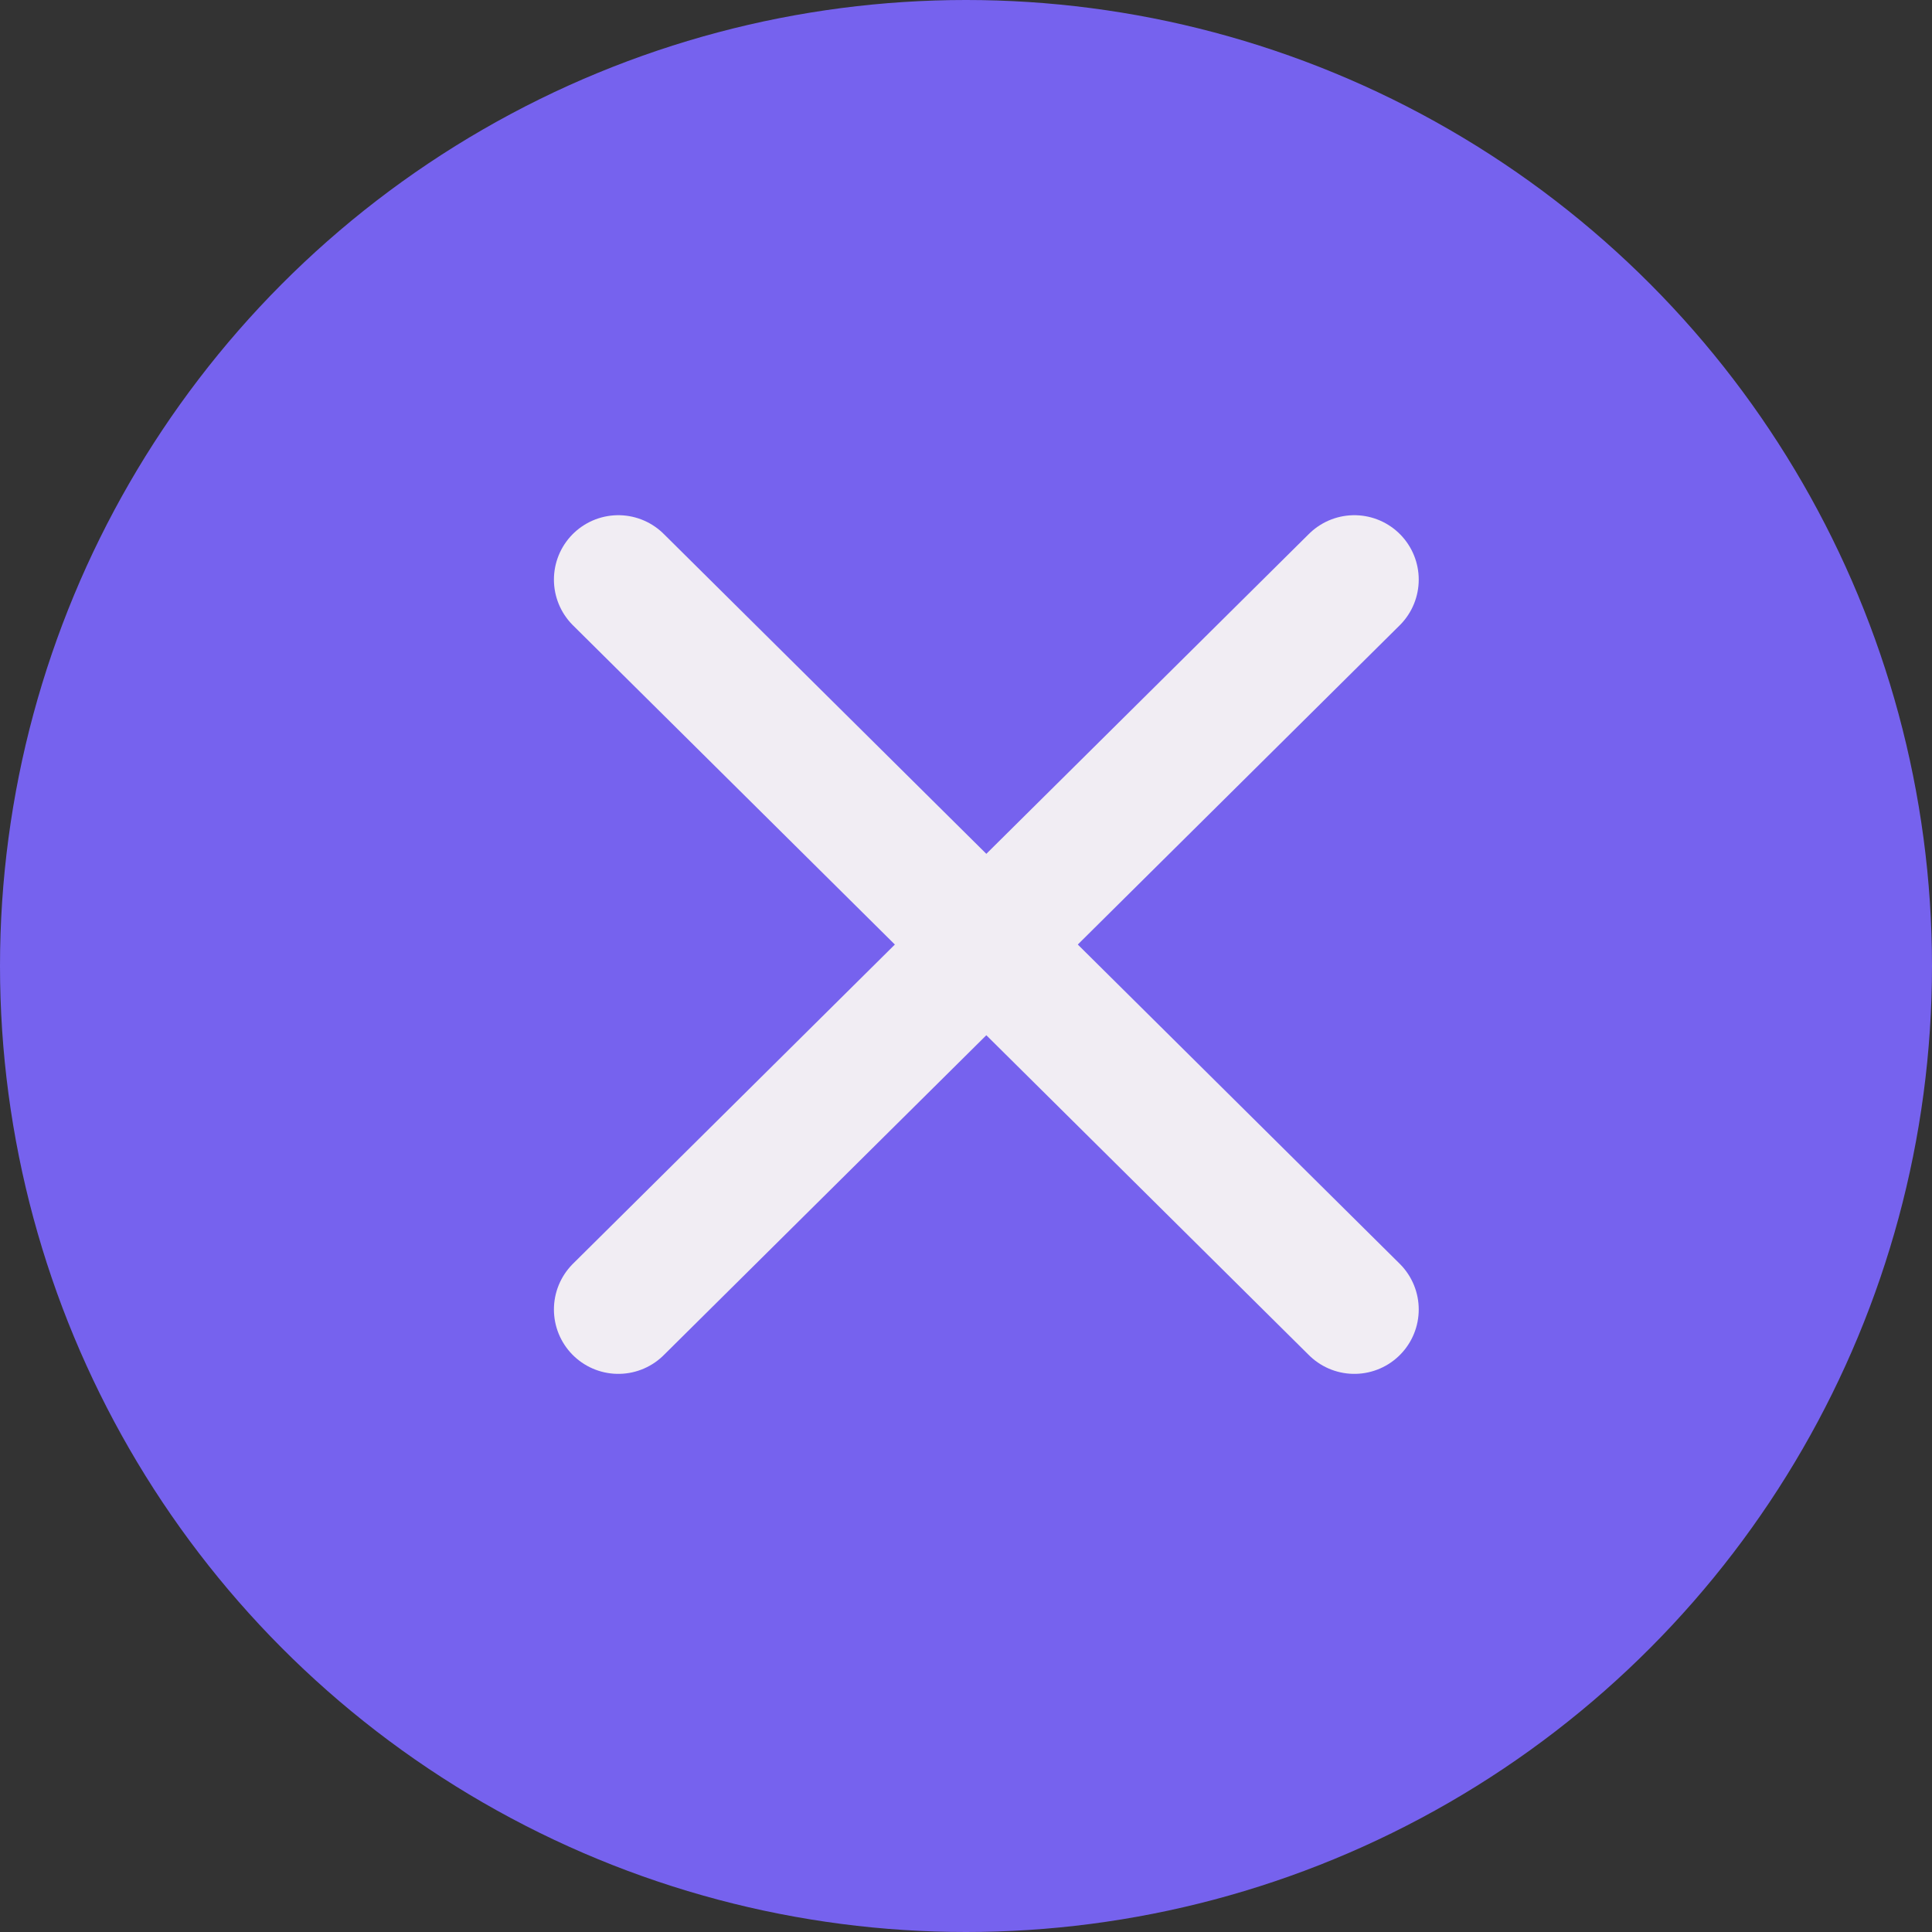
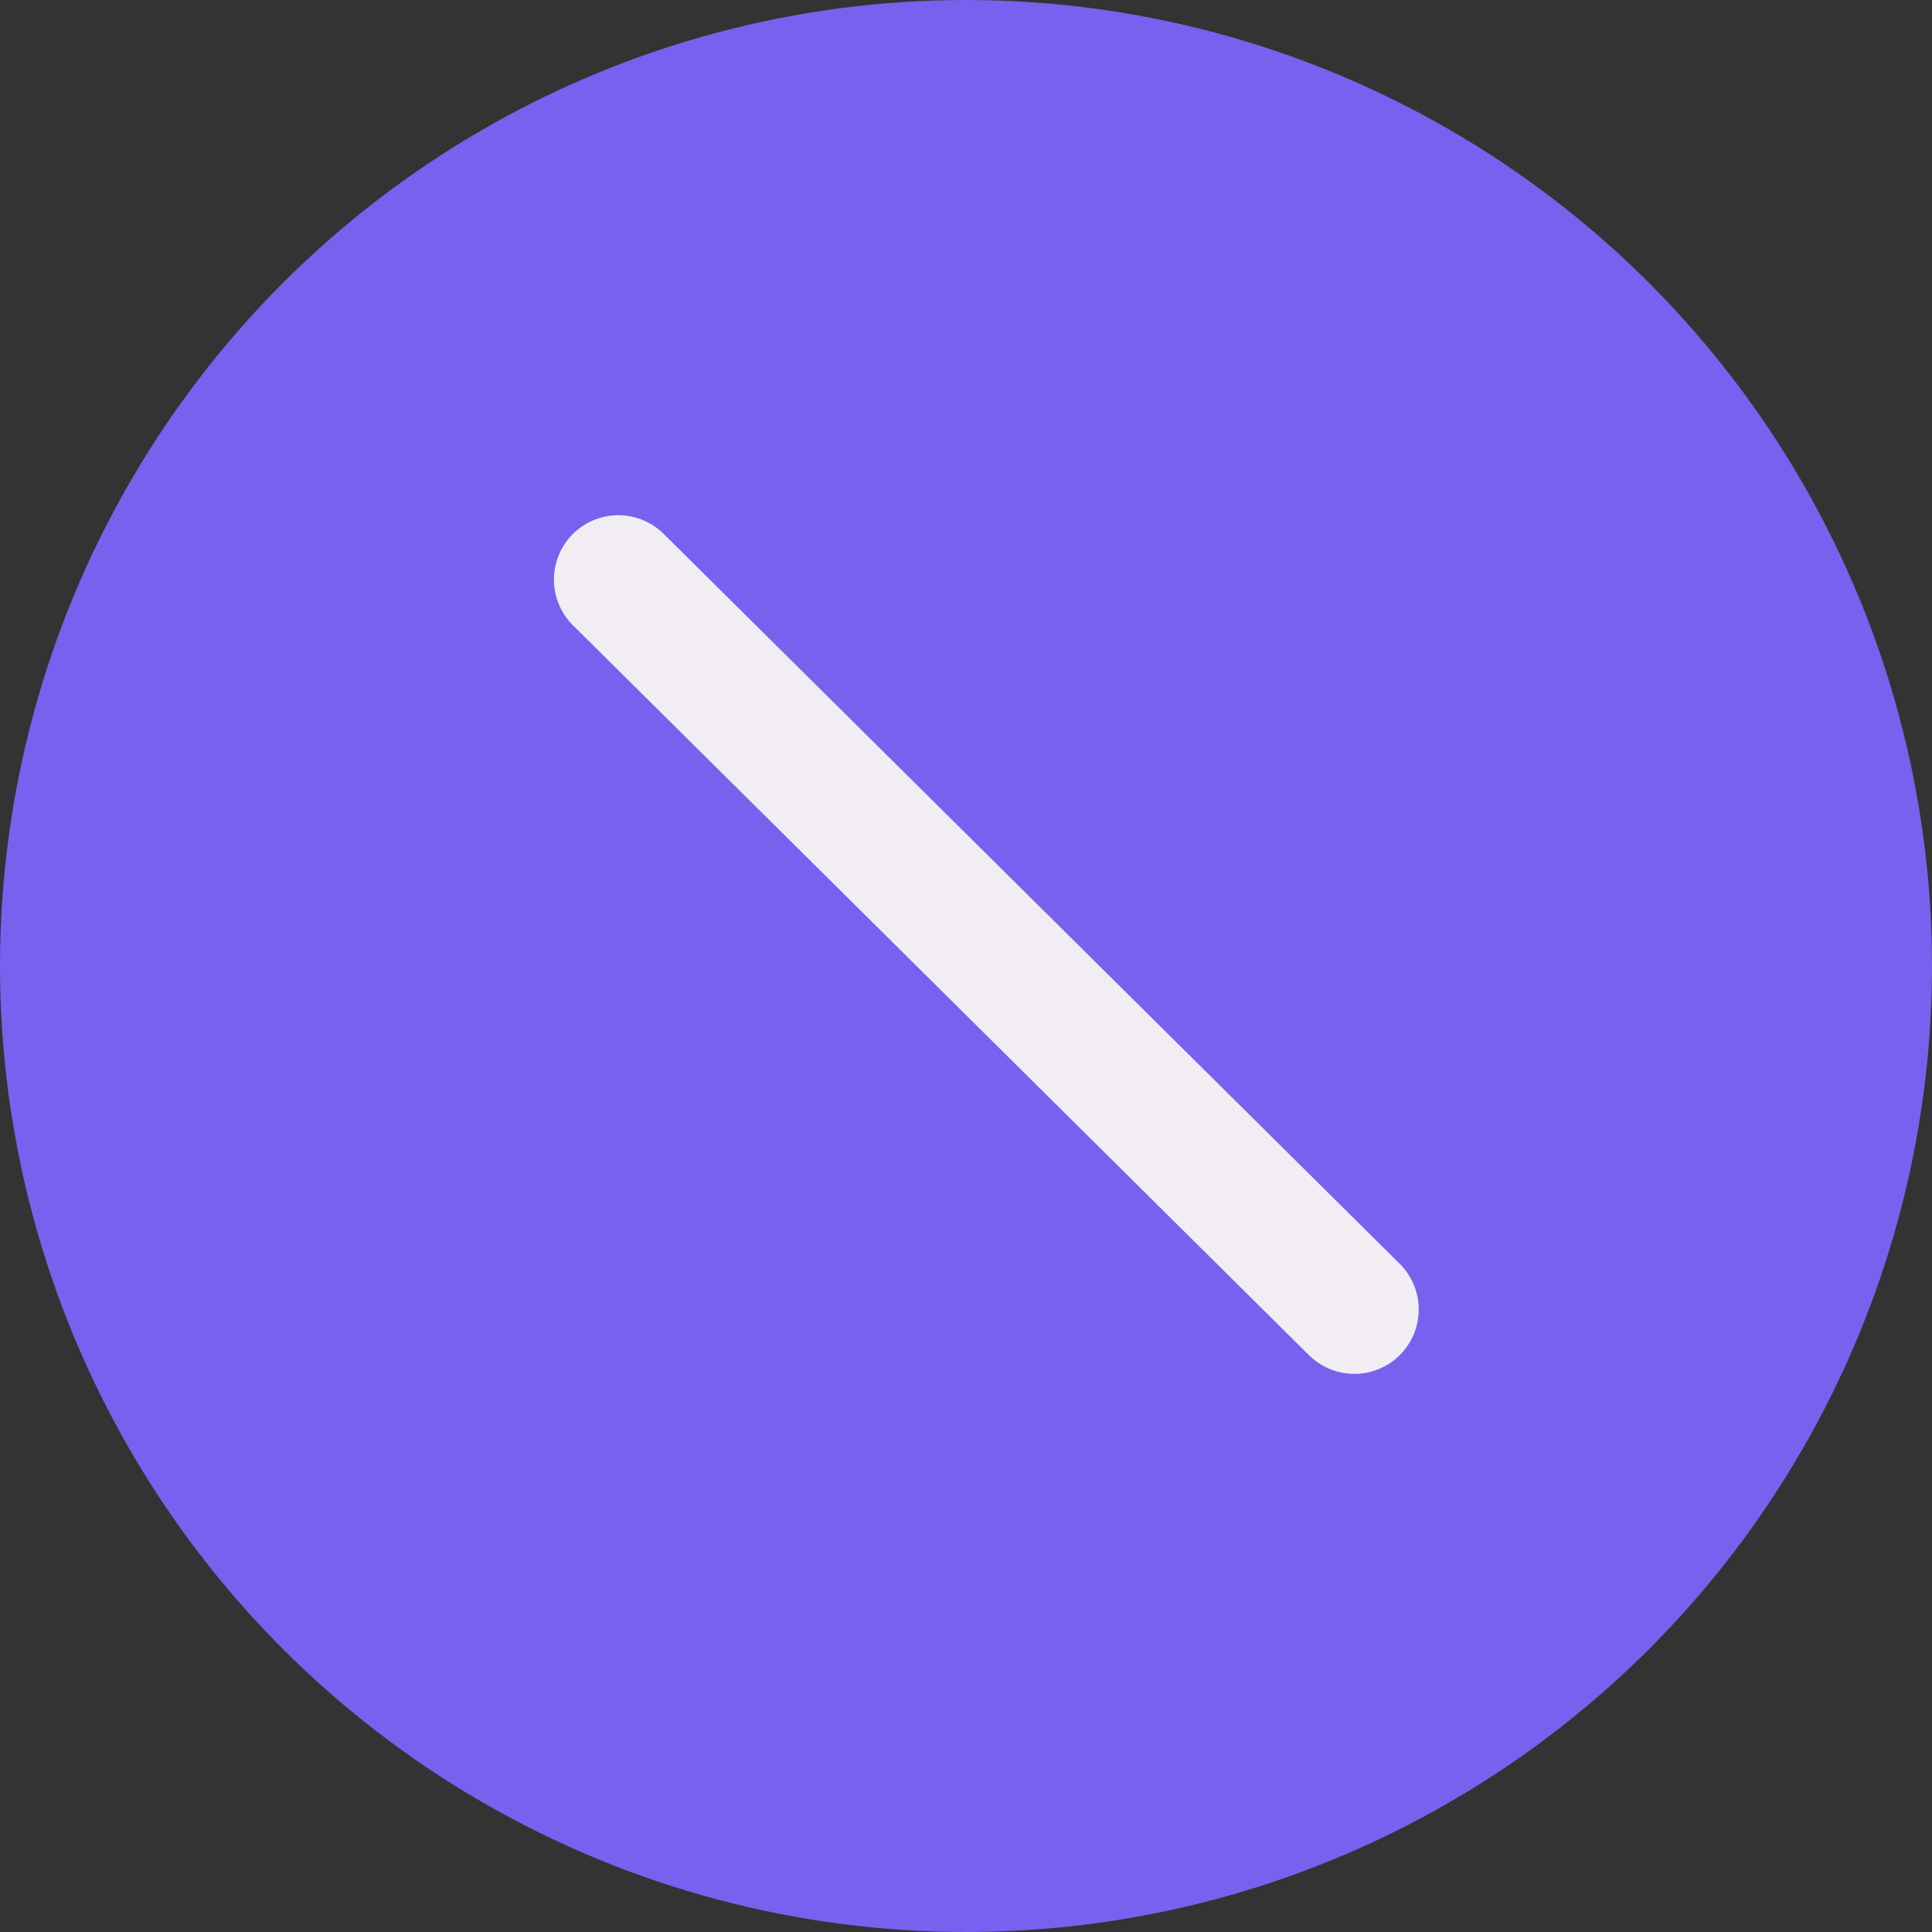
<svg xmlns="http://www.w3.org/2000/svg" width="45px" height="45px" viewBox="0 0 45 45" version="1.1">
  <rect x="0" y="0" width="45" height="45" fill="#333333" stroke="none" />
  <title>CF212BE0-5596-4EFE-89C9-B72727DF537B</title>
  <g id="Infographic-page_July-2022" stroke="none" stroke-width="1" fill="none" fill-rule="evenodd">
    <g id="Overlay---congratulations" transform="translate(-1224, -1929)">
      <g id="Group-6" transform="translate(309, 1907)">
        <g id="Group-8" transform="translate(915, 22)">
          <circle id="Oval" fill="#7662EE" cx="22.5" cy="22.5" r="22.5" />
-           <line x1="31.545" y1="13.5" x2="14.402" y2="30.5" id="Path-2" stroke="#F1EDF3" stroke-width="3" stroke-linecap="round" />
          <line x1="31.545" y1="30.5" x2="14.402" y2="13.5" id="Path-2" stroke="#F1EDF3" stroke-width="3" stroke-linecap="round" />
        </g>
      </g>
    </g>
  </g>
</svg>